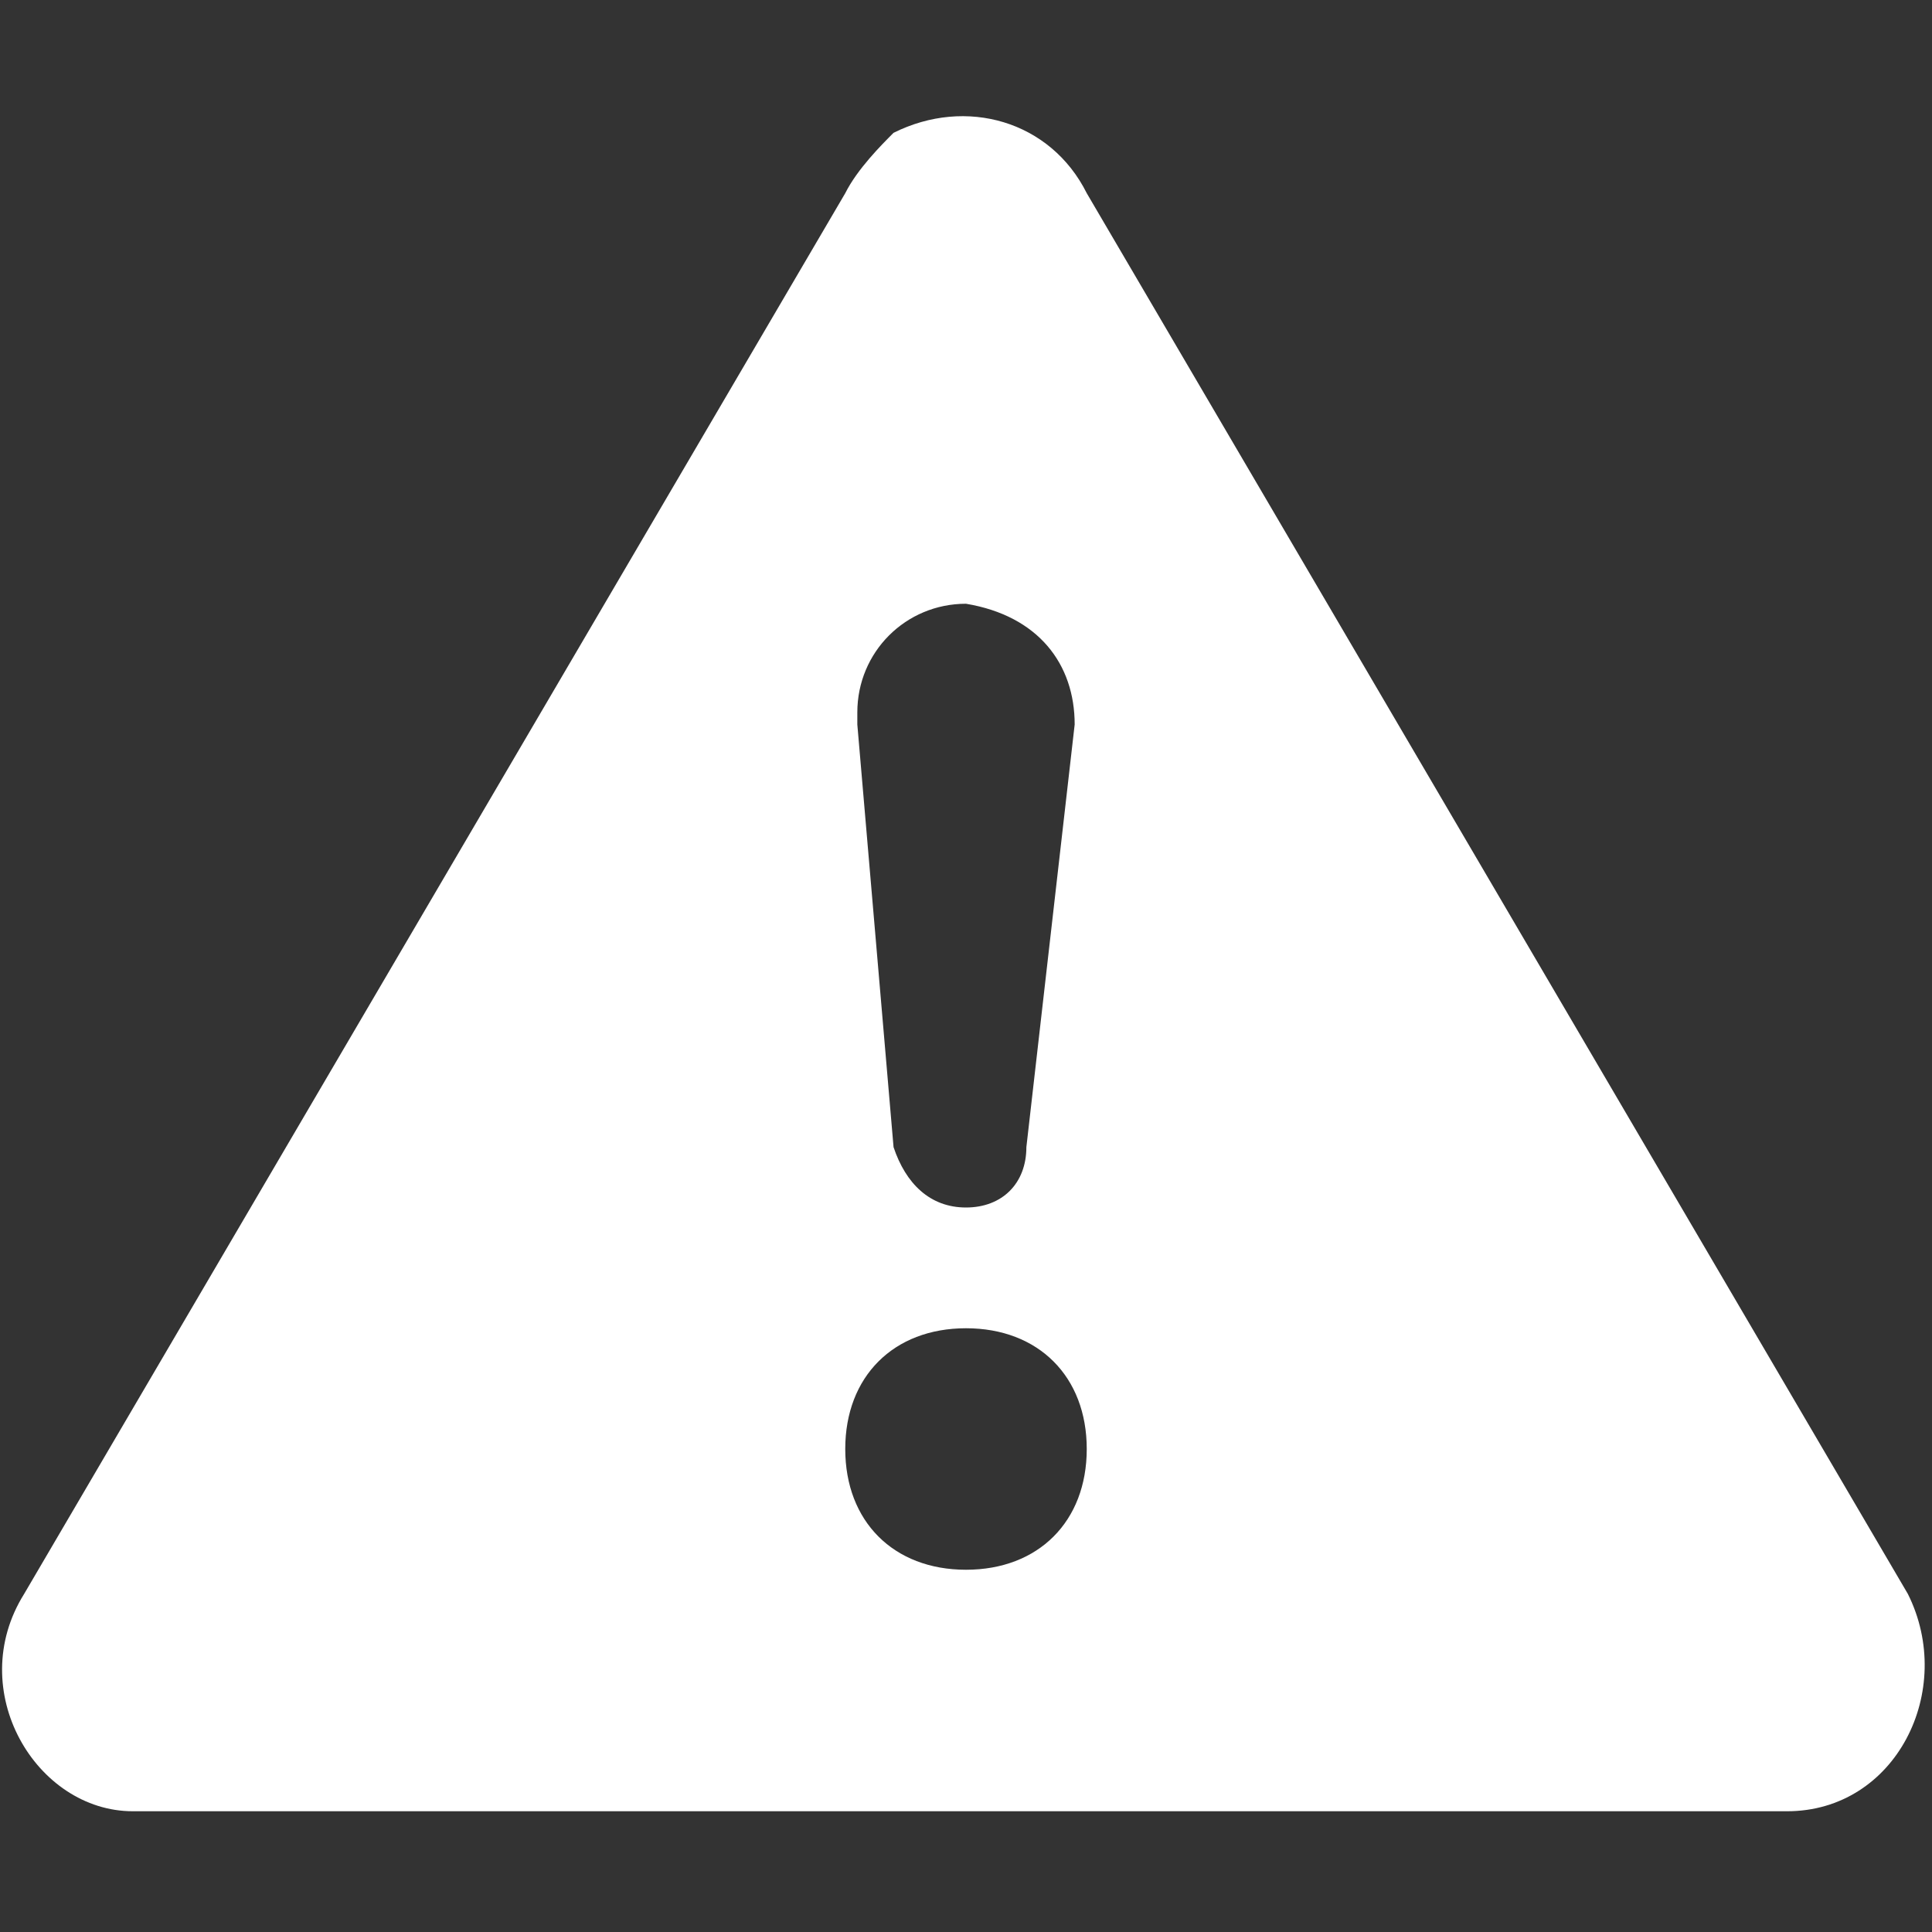
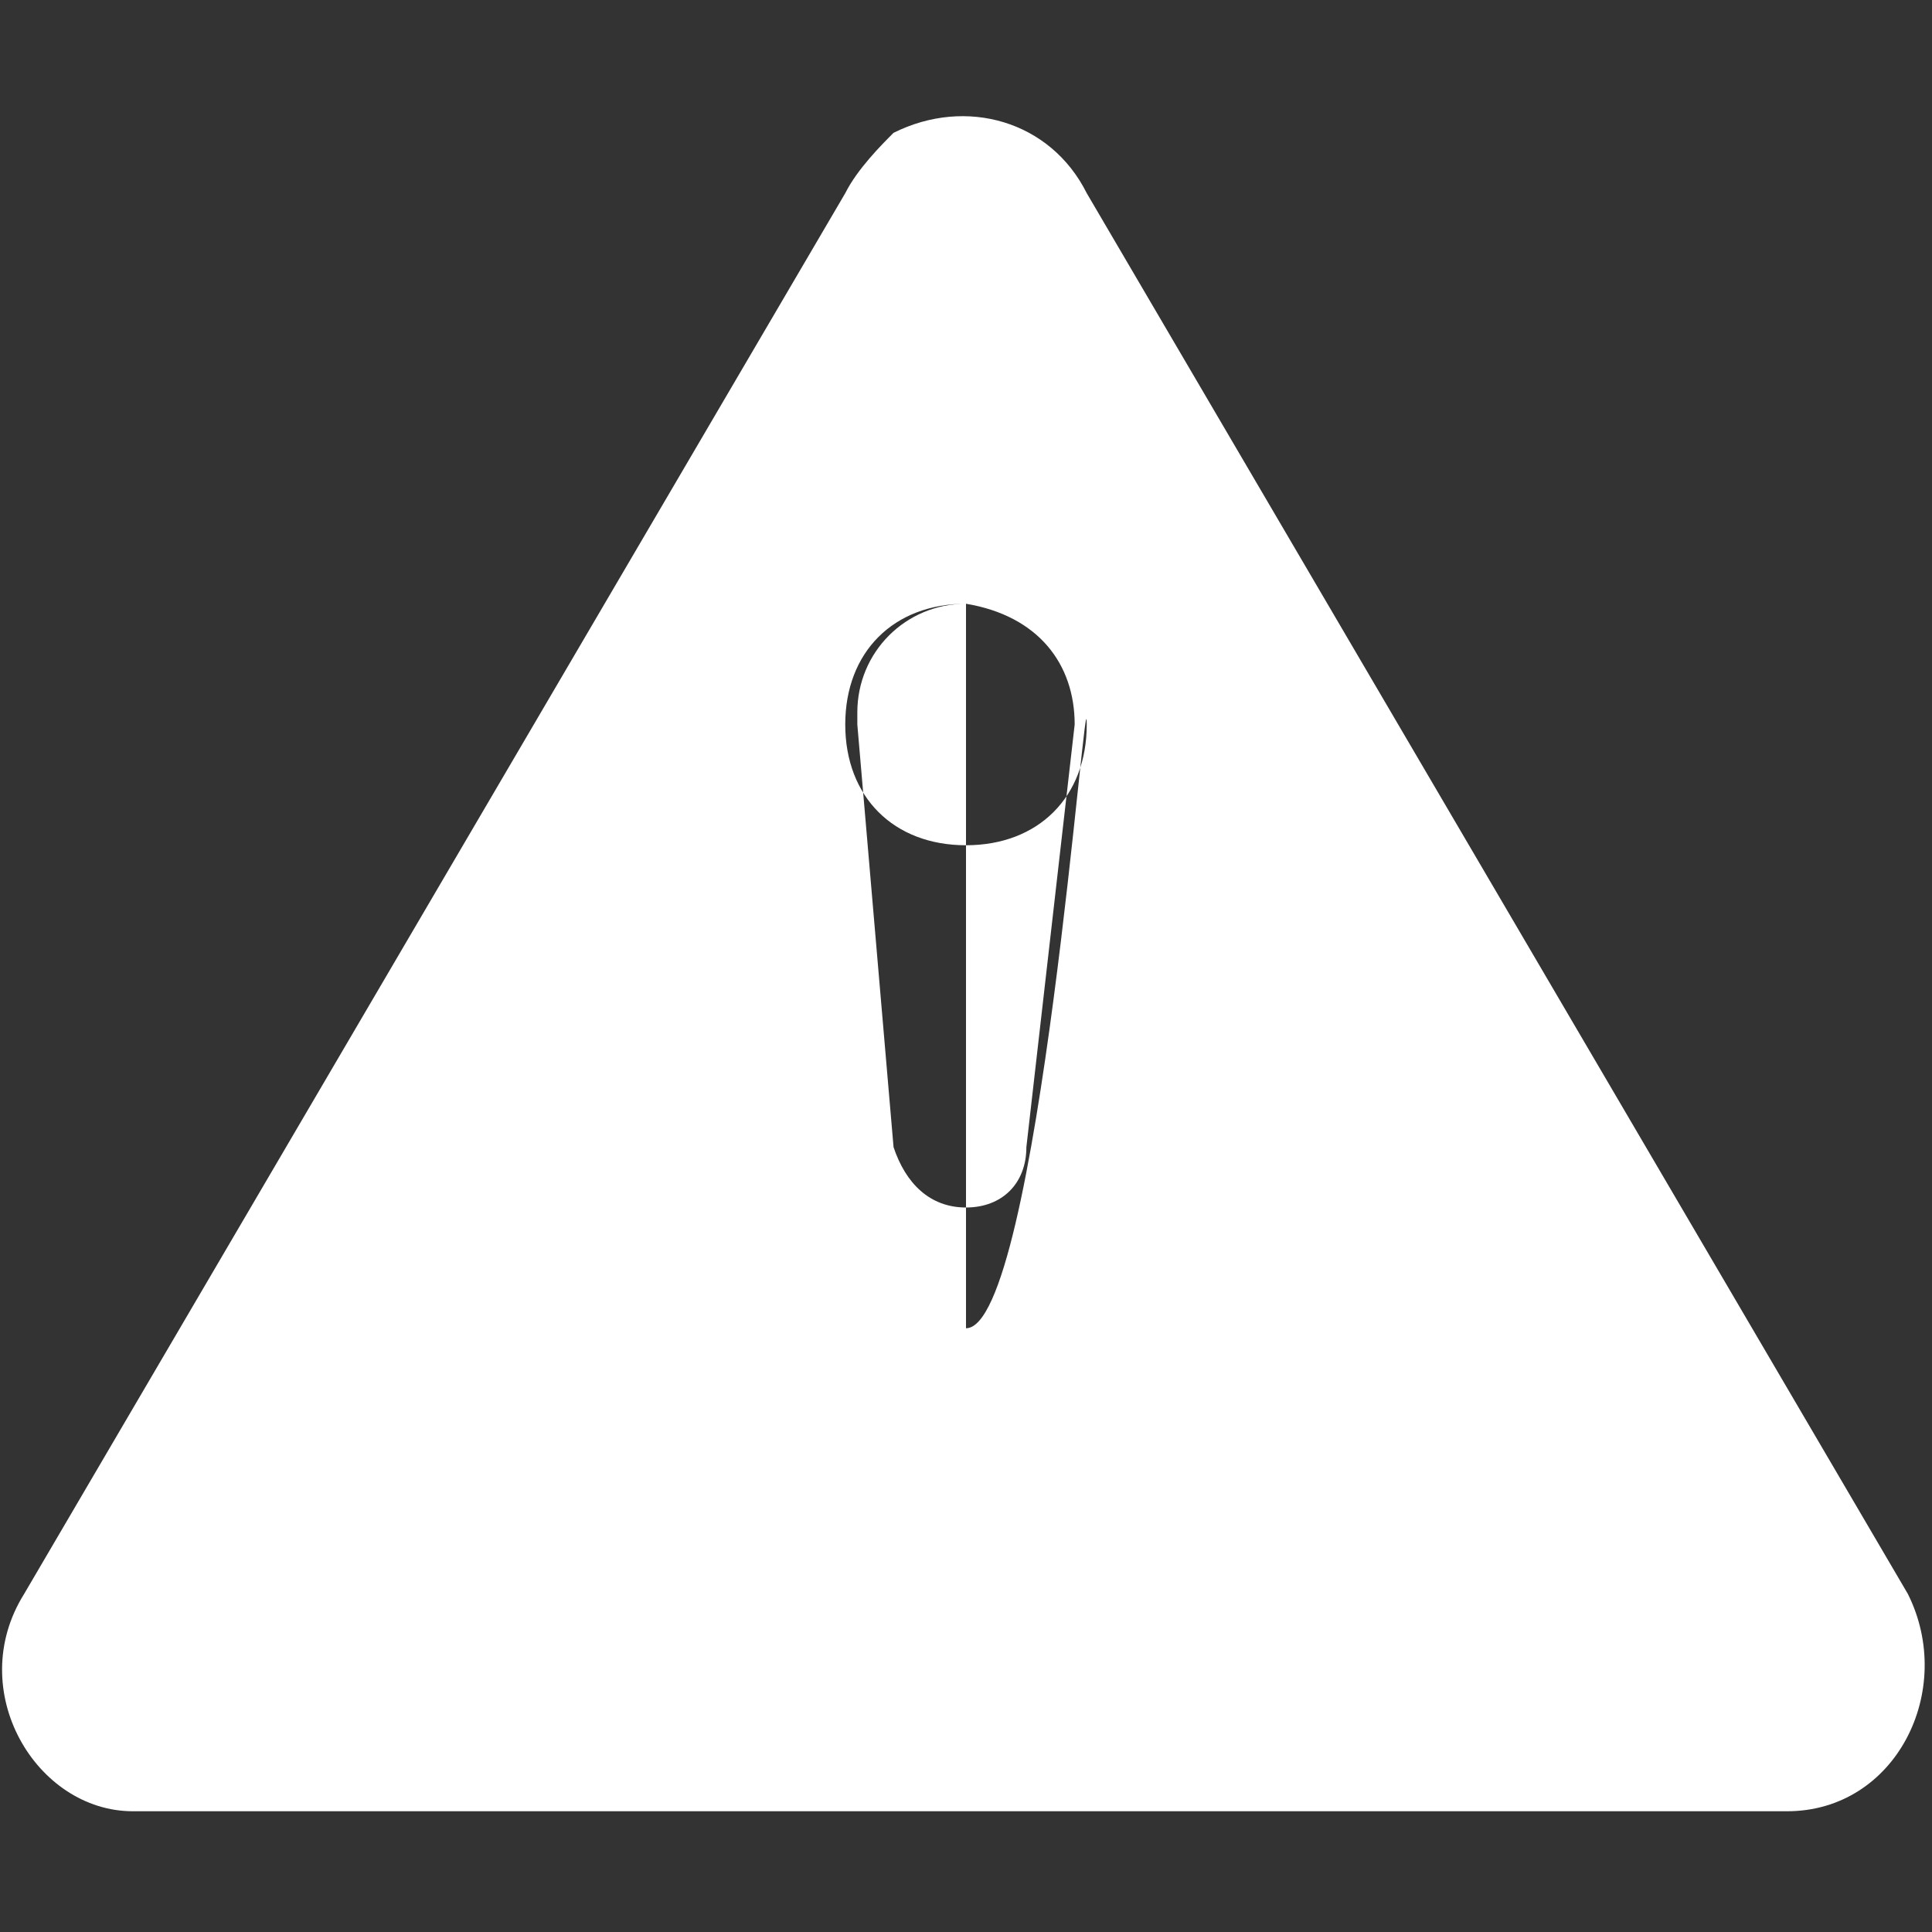
<svg xmlns="http://www.w3.org/2000/svg" version="1.1" id="图层_1" x="0px" y="0px" viewBox="0 0 16 16" enable-background="new 0 0 16 16" width="16" height="16" xml:space="preserve">
  <rect x="0" y="0" width="16" height="16" fill="#333333" stroke="none" />
-   <path fill-rule="evenodd" clip-rule="evenodd" fill="#FFFFFF" d="M9,1.6C8.7,1,8,0.8,7.4,1.1C7.3,1.2,7.1,1.4,7,1.6L0.2,13.2  C-0.3,14,0.3,15,1.1,15h13.7c0.9,0,1.4-1,1-1.8L9,1.6z M8,5C7.5,5,7.1,5.4,7.1,5.9V6l0.3,3.5C7.5,9.8,7.7,10,8,10s0.5-0.2,0.5-0.5  L8.9,6C8.9,5.5,8.6,5.1,8,5C8.1,5,8,5,8,5z M8,11c-0.6,0-1,0.4-1,1s0.4,1,1,1s1-0.4,1-1S8.6,11,8,11z" />
+   <path fill-rule="evenodd" clip-rule="evenodd" fill="#FFFFFF" d="M9,1.6C8.7,1,8,0.8,7.4,1.1C7.3,1.2,7.1,1.4,7,1.6L0.2,13.2  C-0.3,14,0.3,15,1.1,15h13.7c0.9,0,1.4-1,1-1.8L9,1.6z M8,5C7.5,5,7.1,5.4,7.1,5.9V6l0.3,3.5C7.5,9.8,7.7,10,8,10s0.5-0.2,0.5-0.5  L8.9,6C8.9,5.5,8.6,5.1,8,5C8.1,5,8,5,8,5z c-0.6,0-1,0.4-1,1s0.4,1,1,1s1-0.4,1-1S8.6,11,8,11z" />
</svg>